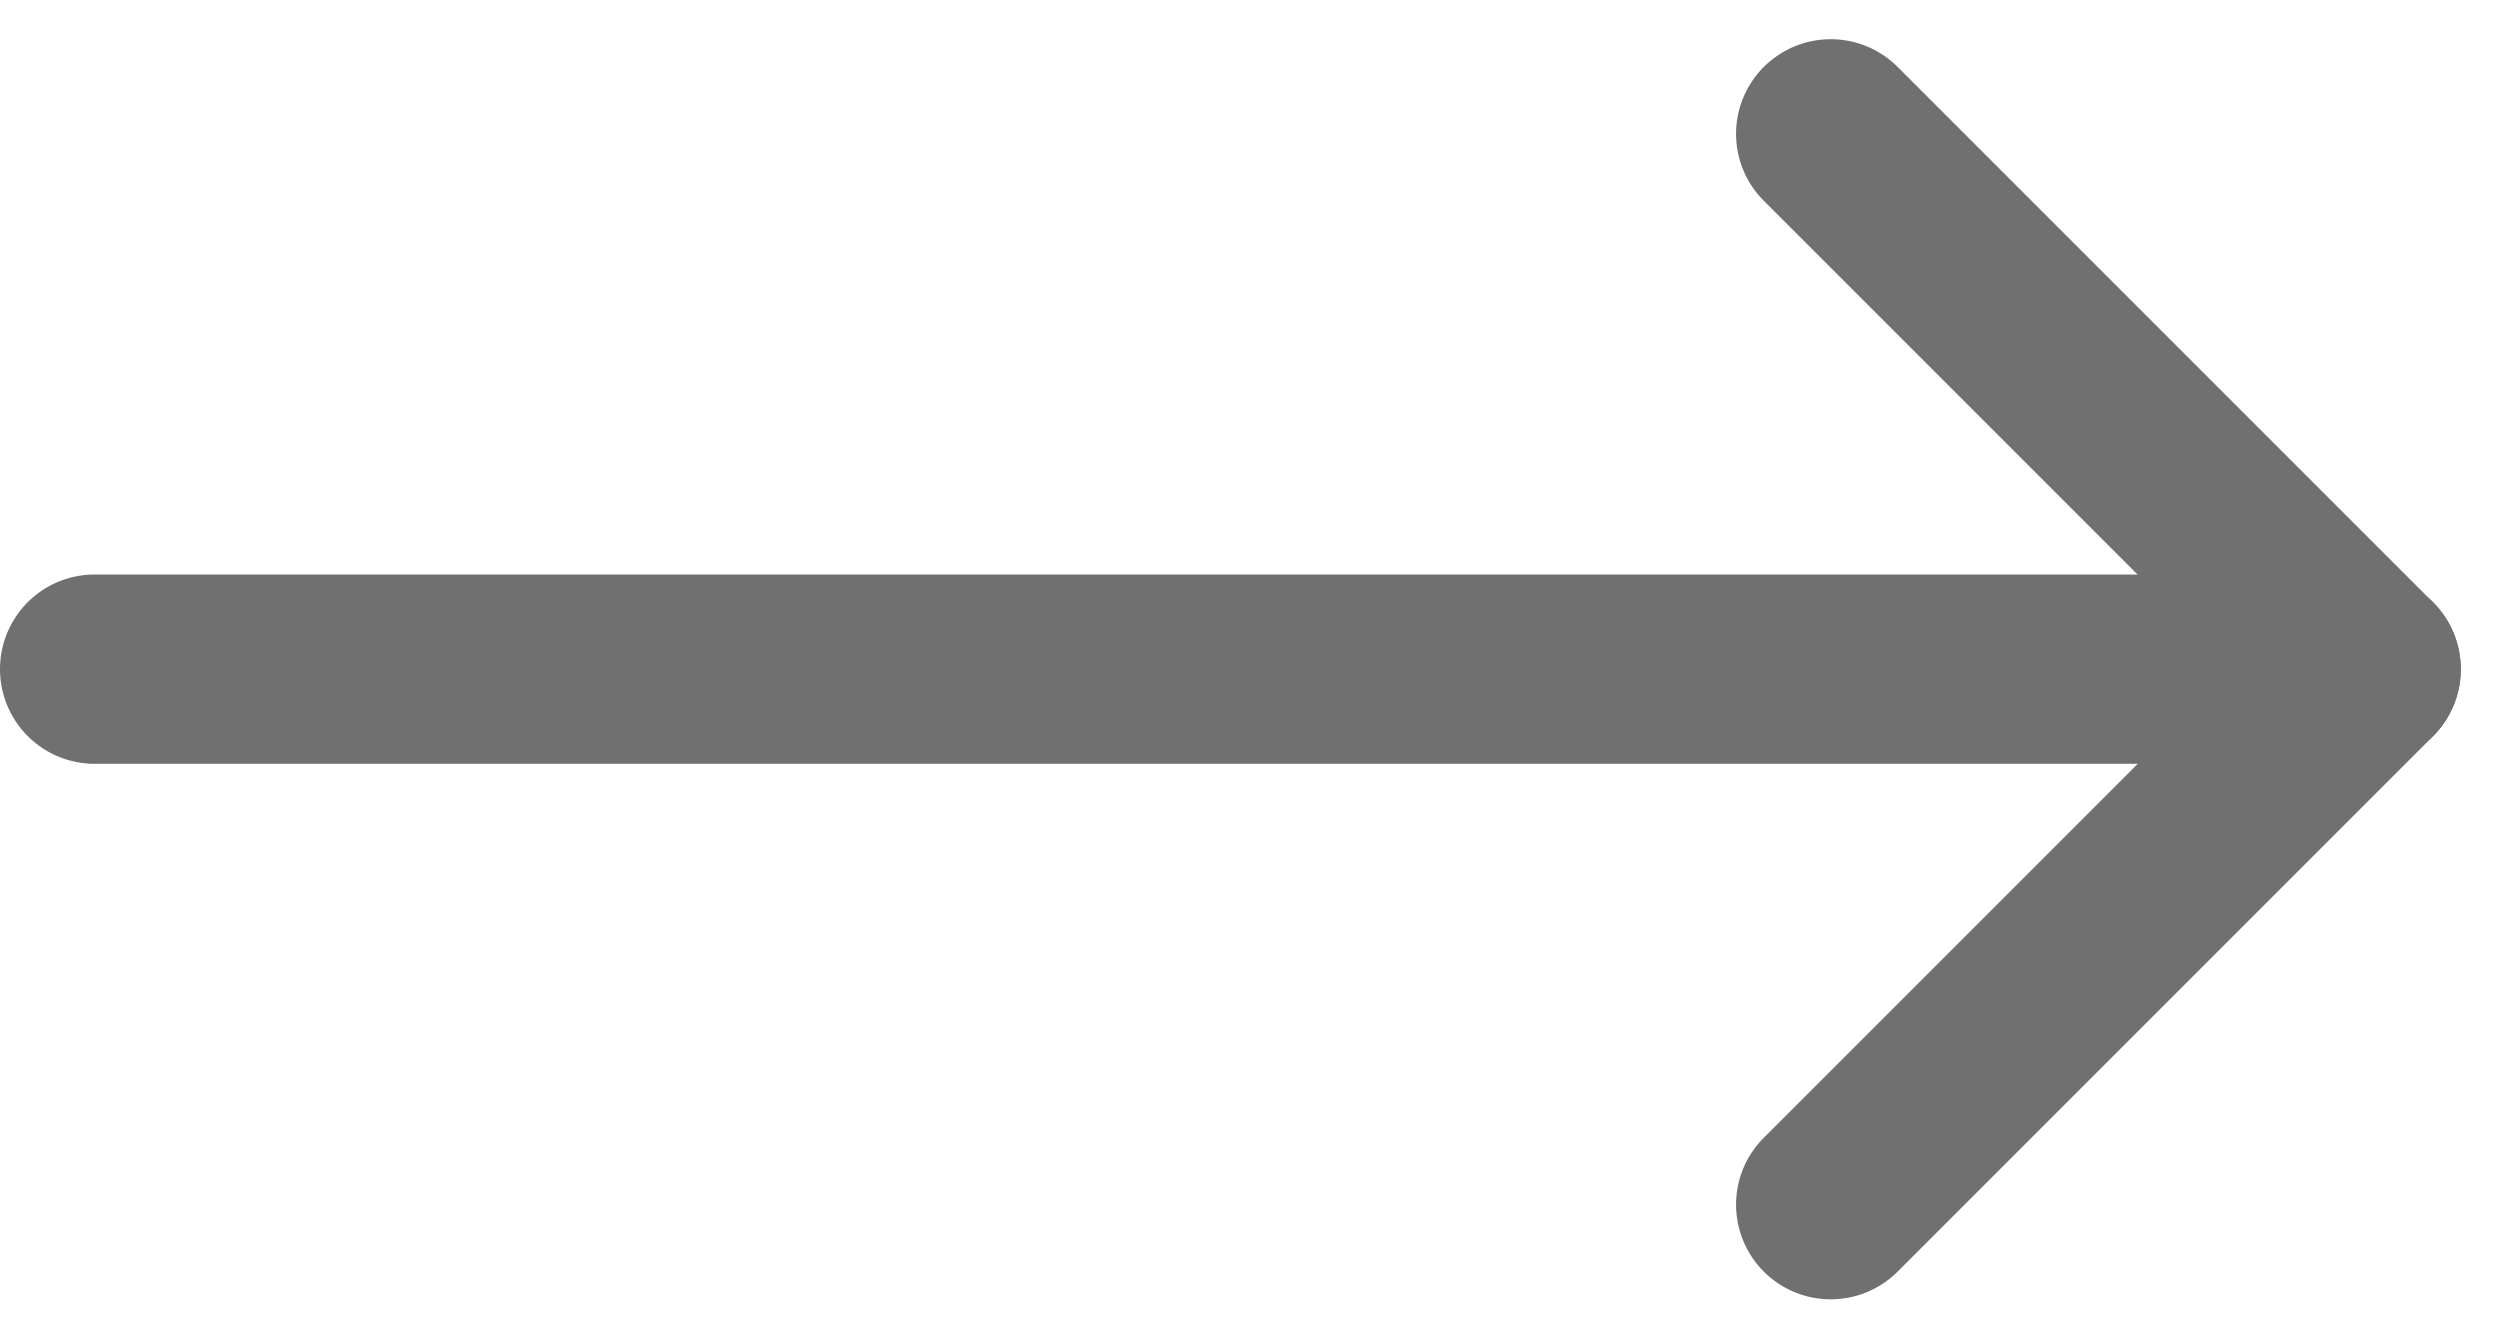
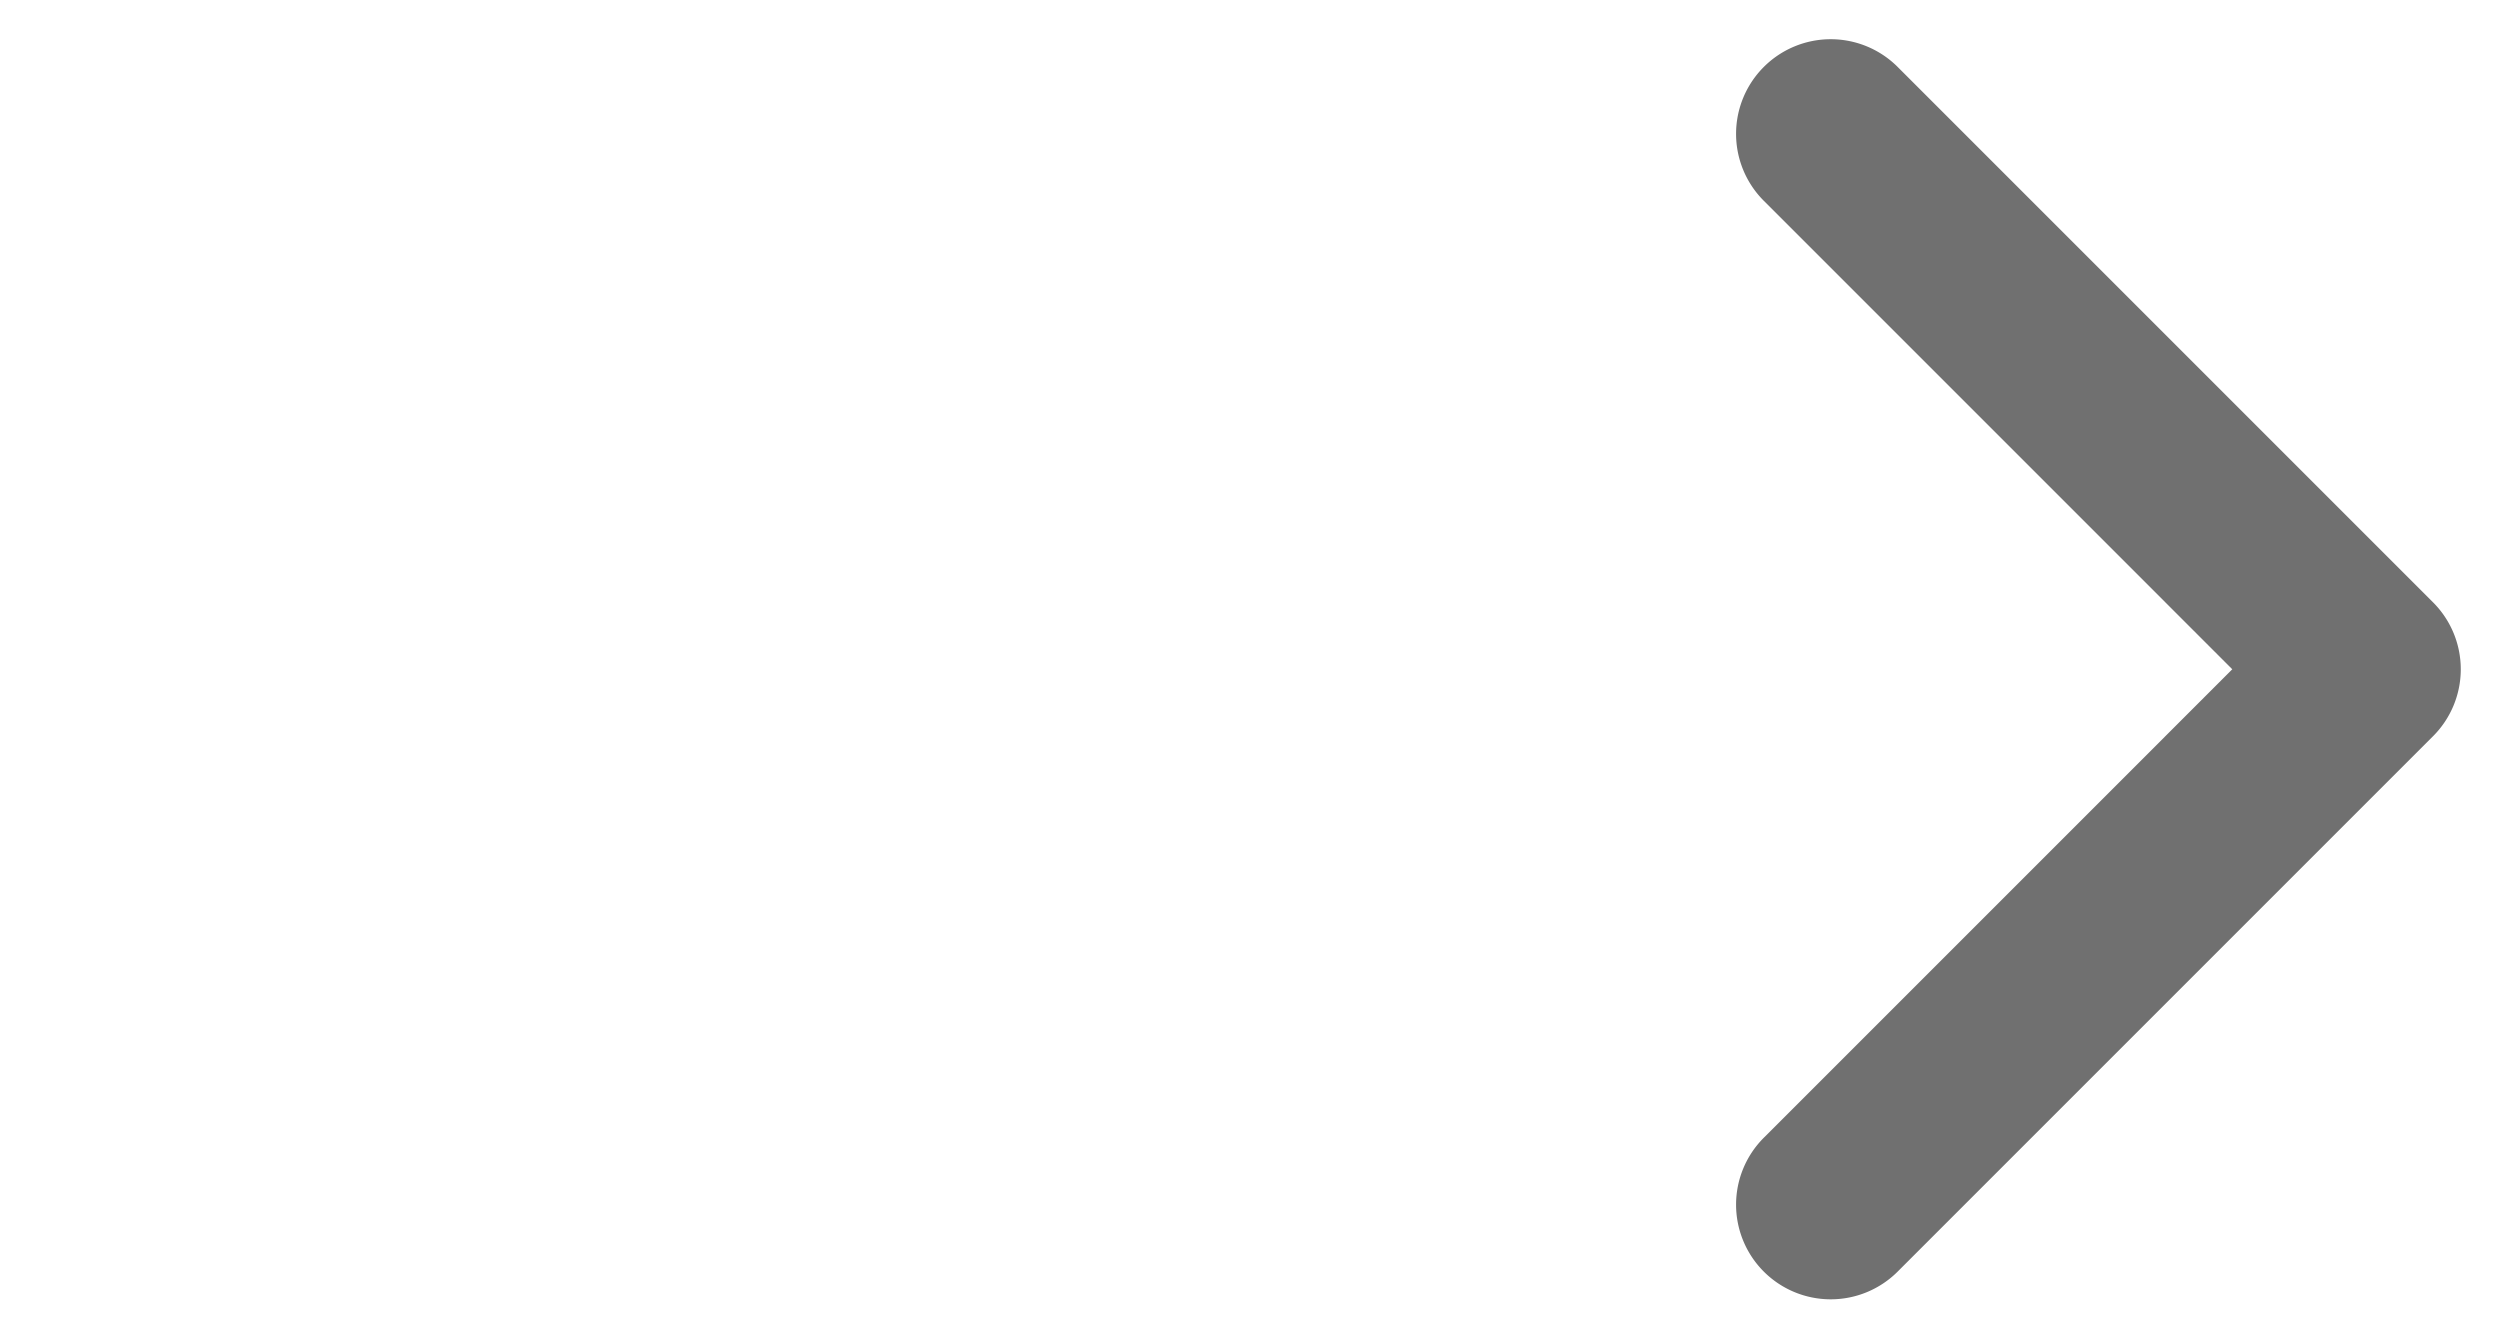
<svg xmlns="http://www.w3.org/2000/svg" width="13.207" height="7.071" viewBox="0 0 13.207 7.071">
  <g transform="translate(-259.5 -2167.964)">
    <path d="M-1544.014-6611.328h-4a.5.5,0,0,1-.5-.5v-4a.5.5,0,0,1,.5-.5.5.5,0,0,1,.5.5v3.5h3.5a.5.5,0,0,1,.5.5A.5.5,0,0,1-1544.014-6611.328Z" transform="translate(3852.657 -3598.38) rotate(-135)" fill="#707070" />
-     <path d="M-1538.763-6611.328h-12a.5.5,0,0,1-.5-.5.5.5,0,0,1,.5-.5h12a.5.5,0,0,1,.5.5A.5.5,0,0,1-1538.763-6611.328Z" transform="translate(1810.763 8783.327)" fill="#707070" />
  </g>
</svg>